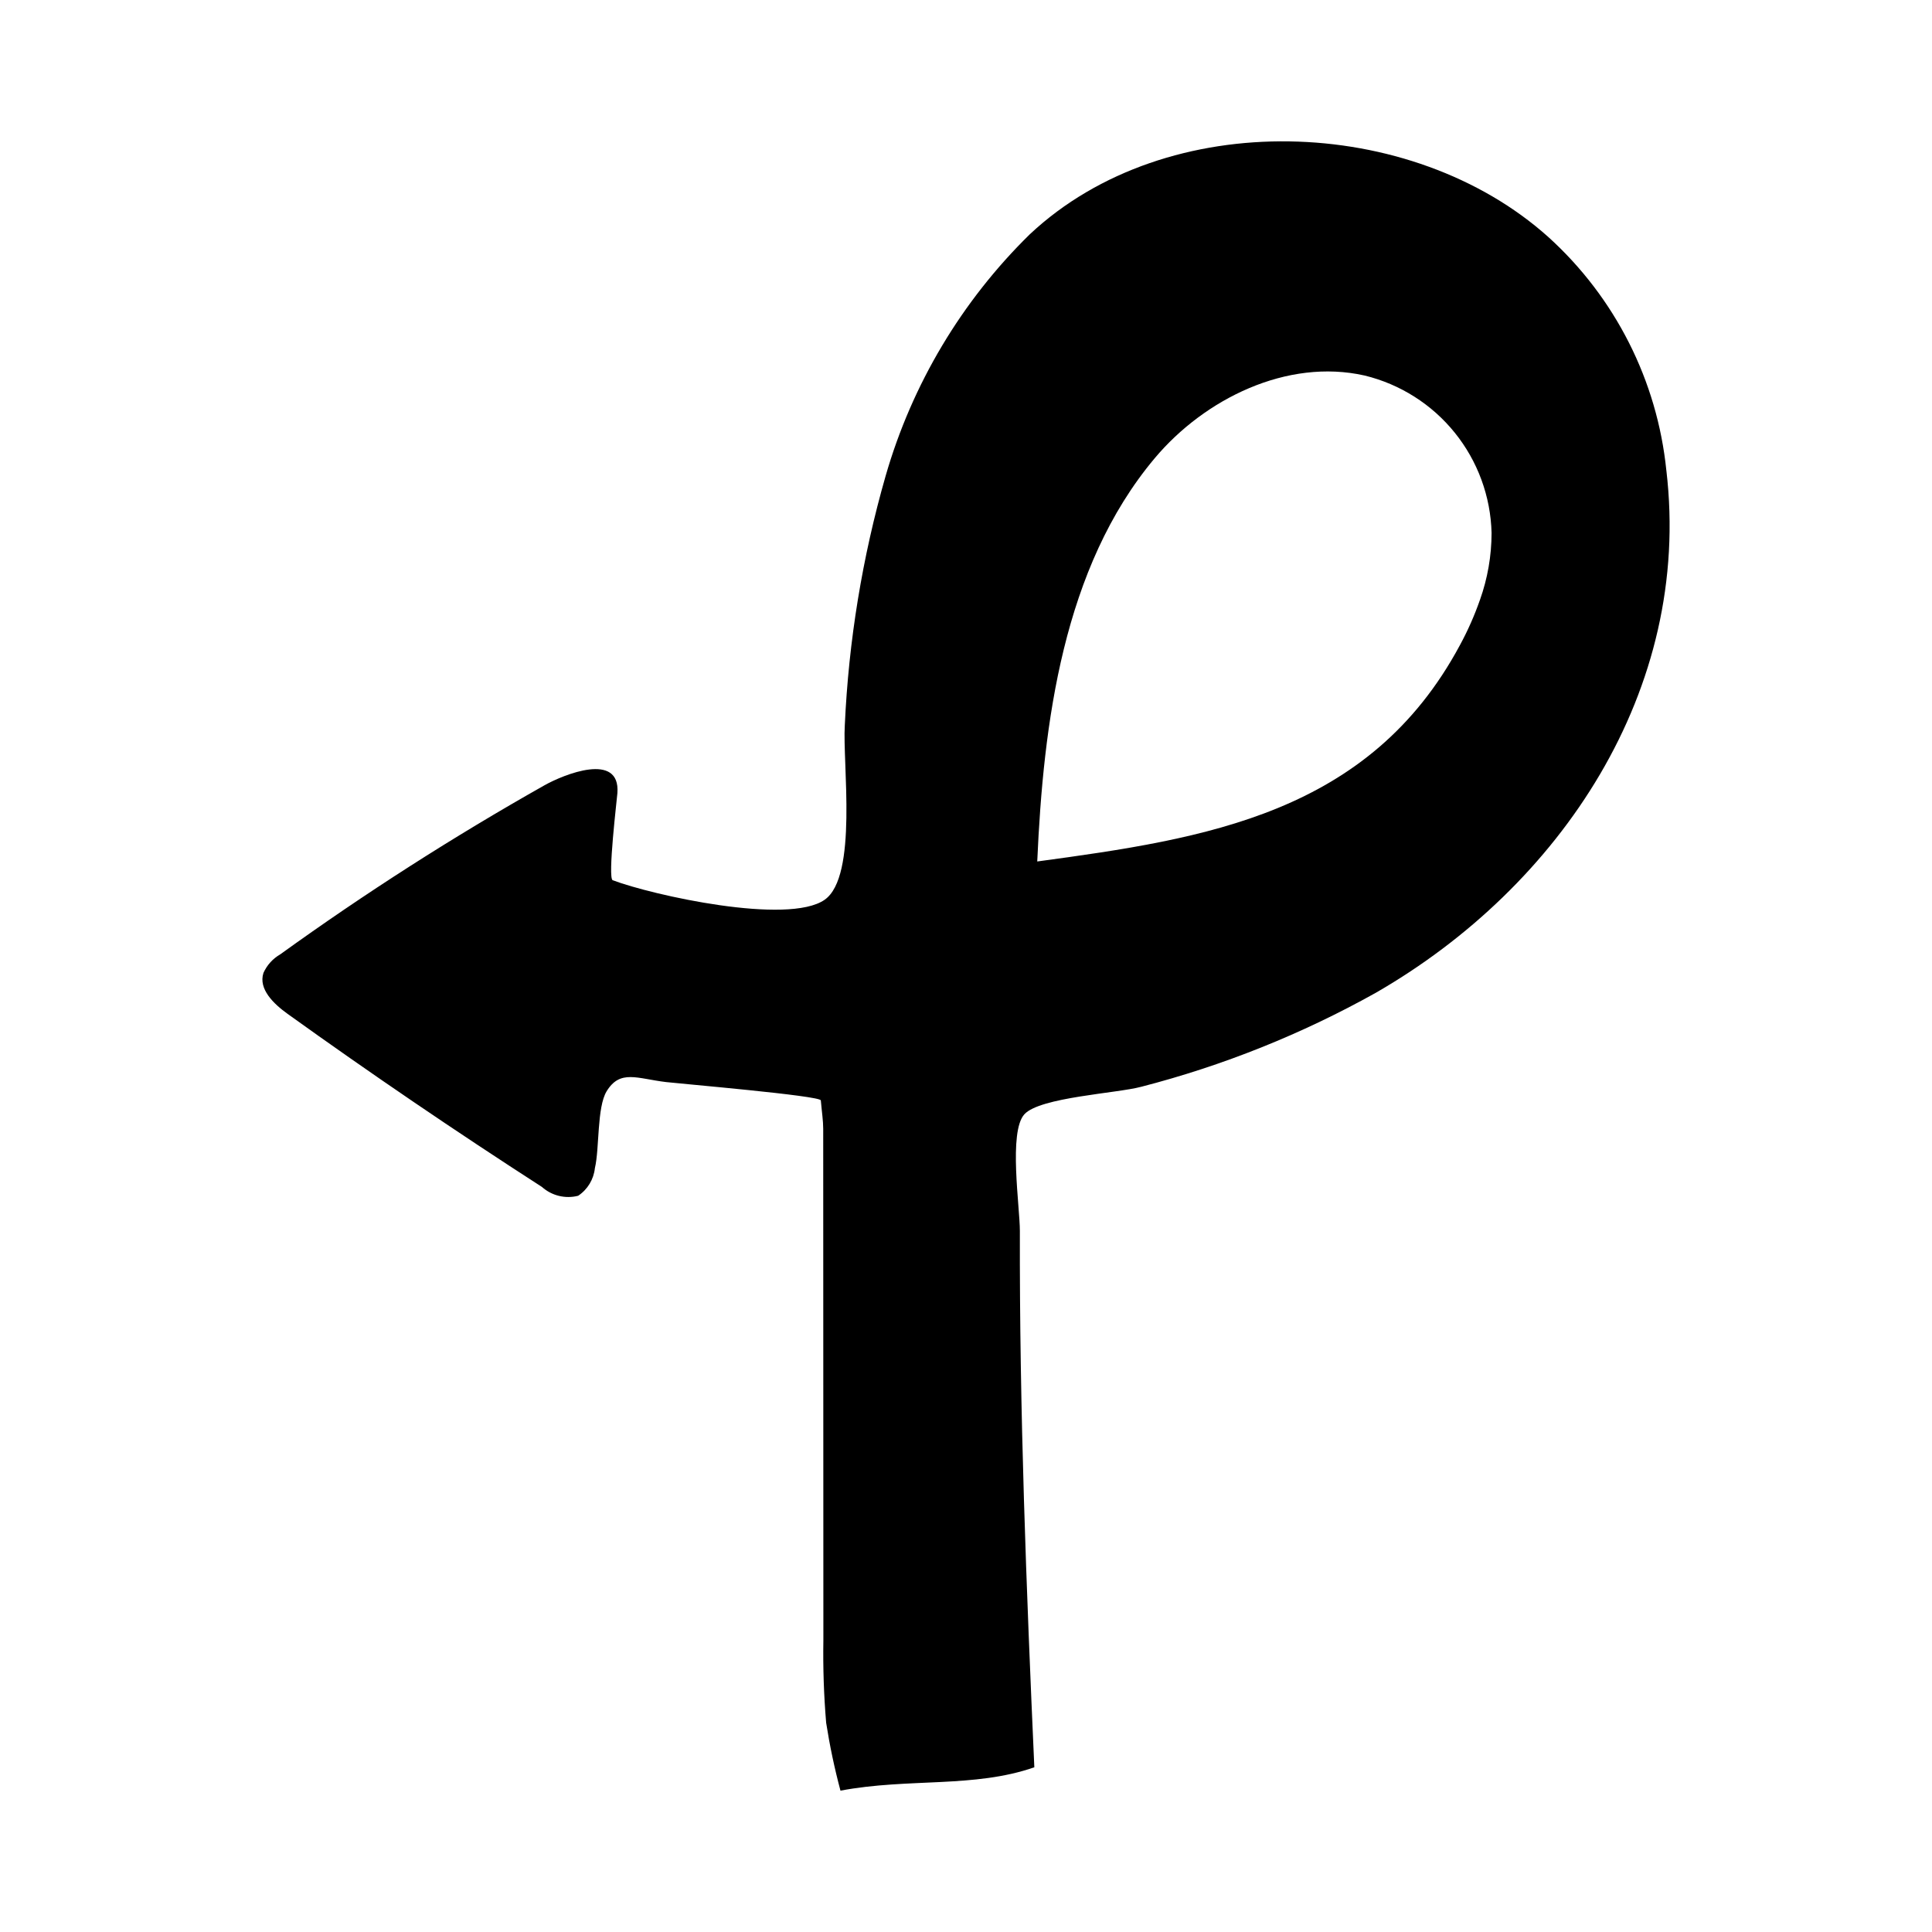
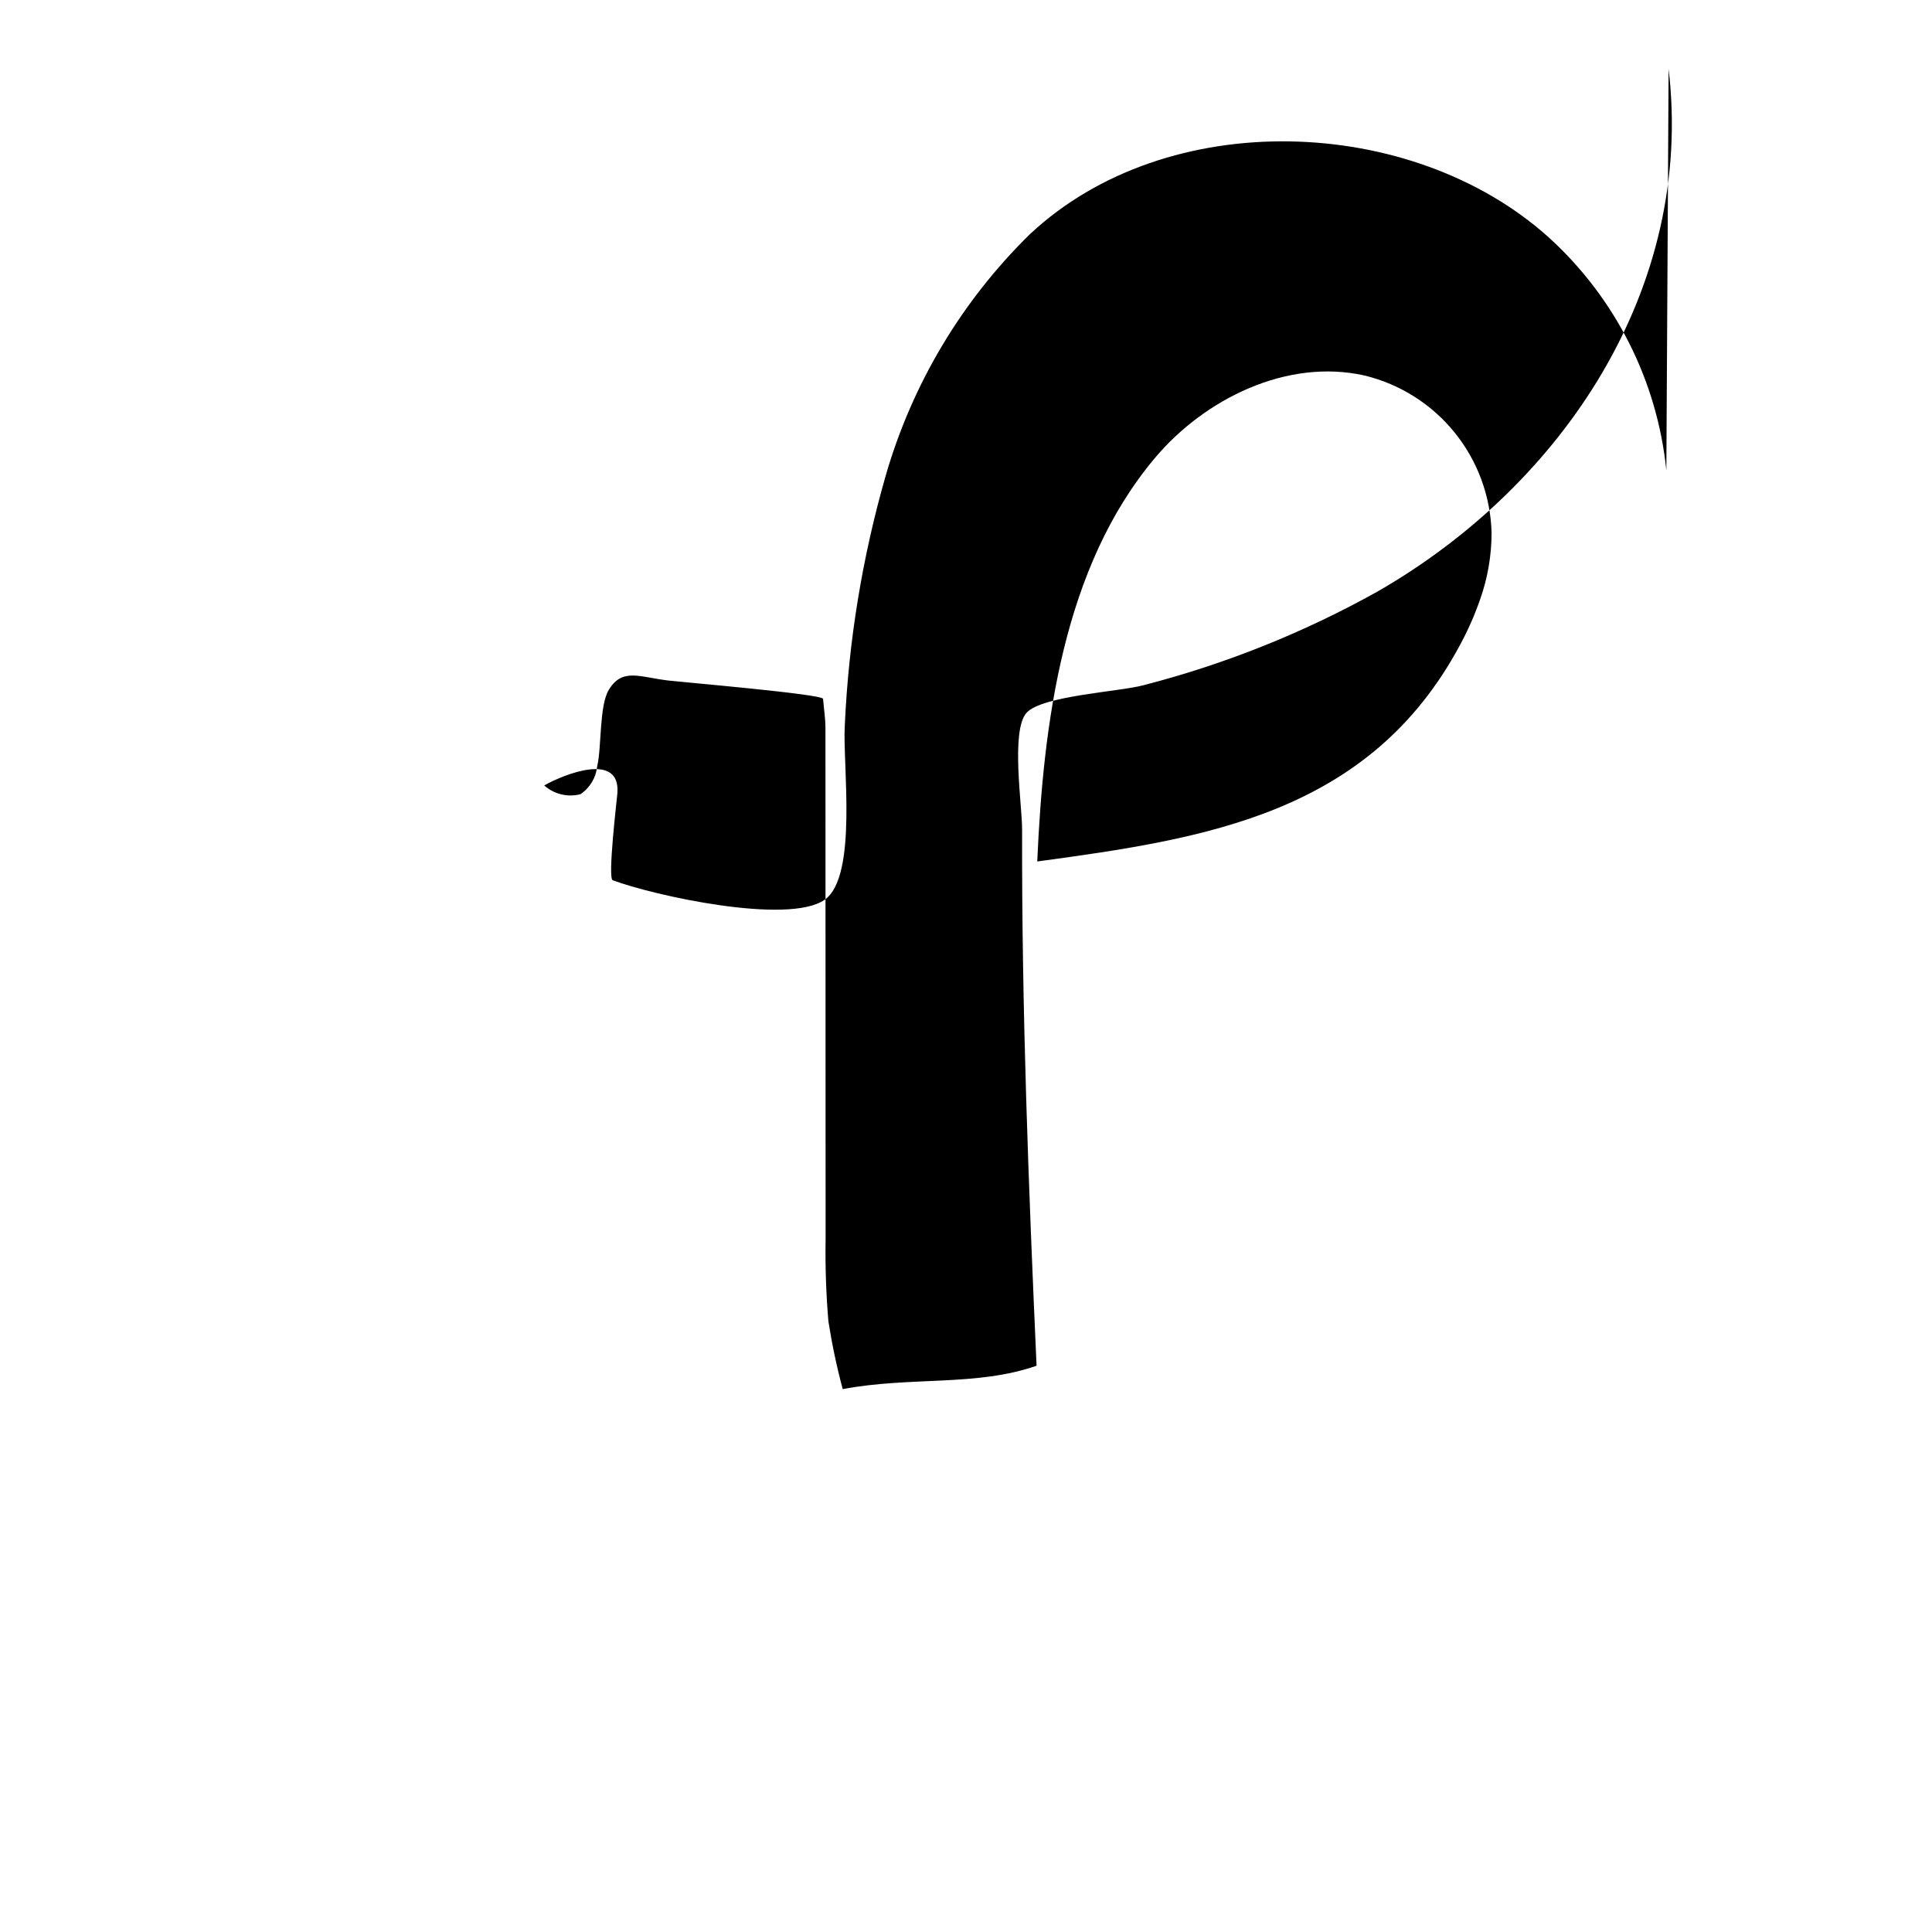
<svg xmlns="http://www.w3.org/2000/svg" fill="#000000" width="800px" height="800px" version="1.1" viewBox="144 144 512 512">
-   <path d="m585.6 268.67c-2.414-23.773-13.551-45.809-31.262-61.844-36.25-32.52-101.02-34.84-137.39-0.773v-0.004c-18.078 17.703-31.258 39.785-38.254 64.098-6.172 21.52-9.801 43.691-10.812 66.055-0.641 10.008 3.535 40.051-5.348 46.246-9.715 6.773-45.605-1.199-56.164-5.18-1.387-0.523 1.141-21.598 1.25-23.121 0.789-11.004-14.23-4.918-19.398-2h0.004c-24.133 13.621-47.492 28.566-69.969 44.773-1.961 1.133-3.516 2.852-4.441 4.914-1.391 4.281 2.723 8.211 6.379 10.836 22.09 15.859 44.57 31.156 67.438 45.891v0.004c2.609 2.32 6.203 3.191 9.586 2.324 2.496-1.66 4.121-4.344 4.434-7.324 1.246-5.211 0.508-16.113 3.117-20.375 3.578-5.844 8.066-3.352 15.754-2.43 3.606 0.43 40.895 3.606 41.004 4.856 0.273 3.137 0.633 5.344 0.633 7.547 0.027 45.168 0.043 90.34 0.043 135.51-0.121 7.301 0.125 14.609 0.738 21.887 0.945 6.059 2.211 12.059 3.793 17.98 18.055-3.402 35.457-0.637 51.375-6.191-2.117-47.328-3.953-94.688-3.832-142.07 0.016-6.398-3.066-26.344 1.207-30.996 4.148-4.516 24.574-5.547 30.902-7.266v0.004c21.719-5.598 42.625-13.973 62.203-24.914 48.988-28.199 83.871-80.195 77.016-138.43zm-49.414 34.348c-1.441 4.129-3.215 8.133-5.305 11.977-23.98 44.668-67.277 51.25-112 57.305 1.609-36.566 6.805-77.875 31.109-106.84 13.227-15.766 35.117-26.57 55.648-21.941 9.414 2.289 17.812 7.613 23.895 15.156s9.508 16.879 9.75 26.562c-0.008 6.062-1.055 12.078-3.094 17.785z" />
+   <path d="m585.6 268.67c-2.414-23.773-13.551-45.809-31.262-61.844-36.25-32.52-101.02-34.84-137.39-0.773v-0.004c-18.078 17.703-31.258 39.785-38.254 64.098-6.172 21.52-9.801 43.691-10.812 66.055-0.641 10.008 3.535 40.051-5.348 46.246-9.715 6.773-45.605-1.199-56.164-5.18-1.387-0.523 1.141-21.598 1.25-23.121 0.789-11.004-14.23-4.918-19.398-2h0.004v0.004c2.609 2.32 6.203 3.191 9.586 2.324 2.496-1.66 4.121-4.344 4.434-7.324 1.246-5.211 0.508-16.113 3.117-20.375 3.578-5.844 8.066-3.352 15.754-2.43 3.606 0.43 40.895 3.606 41.004 4.856 0.273 3.137 0.633 5.344 0.633 7.547 0.027 45.168 0.043 90.34 0.043 135.51-0.121 7.301 0.125 14.609 0.738 21.887 0.945 6.059 2.211 12.059 3.793 17.98 18.055-3.402 35.457-0.637 51.375-6.191-2.117-47.328-3.953-94.688-3.832-142.07 0.016-6.398-3.066-26.344 1.207-30.996 4.148-4.516 24.574-5.547 30.902-7.266v0.004c21.719-5.598 42.625-13.973 62.203-24.914 48.988-28.199 83.871-80.195 77.016-138.43zm-49.414 34.348c-1.441 4.129-3.215 8.133-5.305 11.977-23.98 44.668-67.277 51.25-112 57.305 1.609-36.566 6.805-77.875 31.109-106.84 13.227-15.766 35.117-26.57 55.648-21.941 9.414 2.289 17.812 7.613 23.895 15.156s9.508 16.879 9.75 26.562c-0.008 6.062-1.055 12.078-3.094 17.785z" />
</svg>